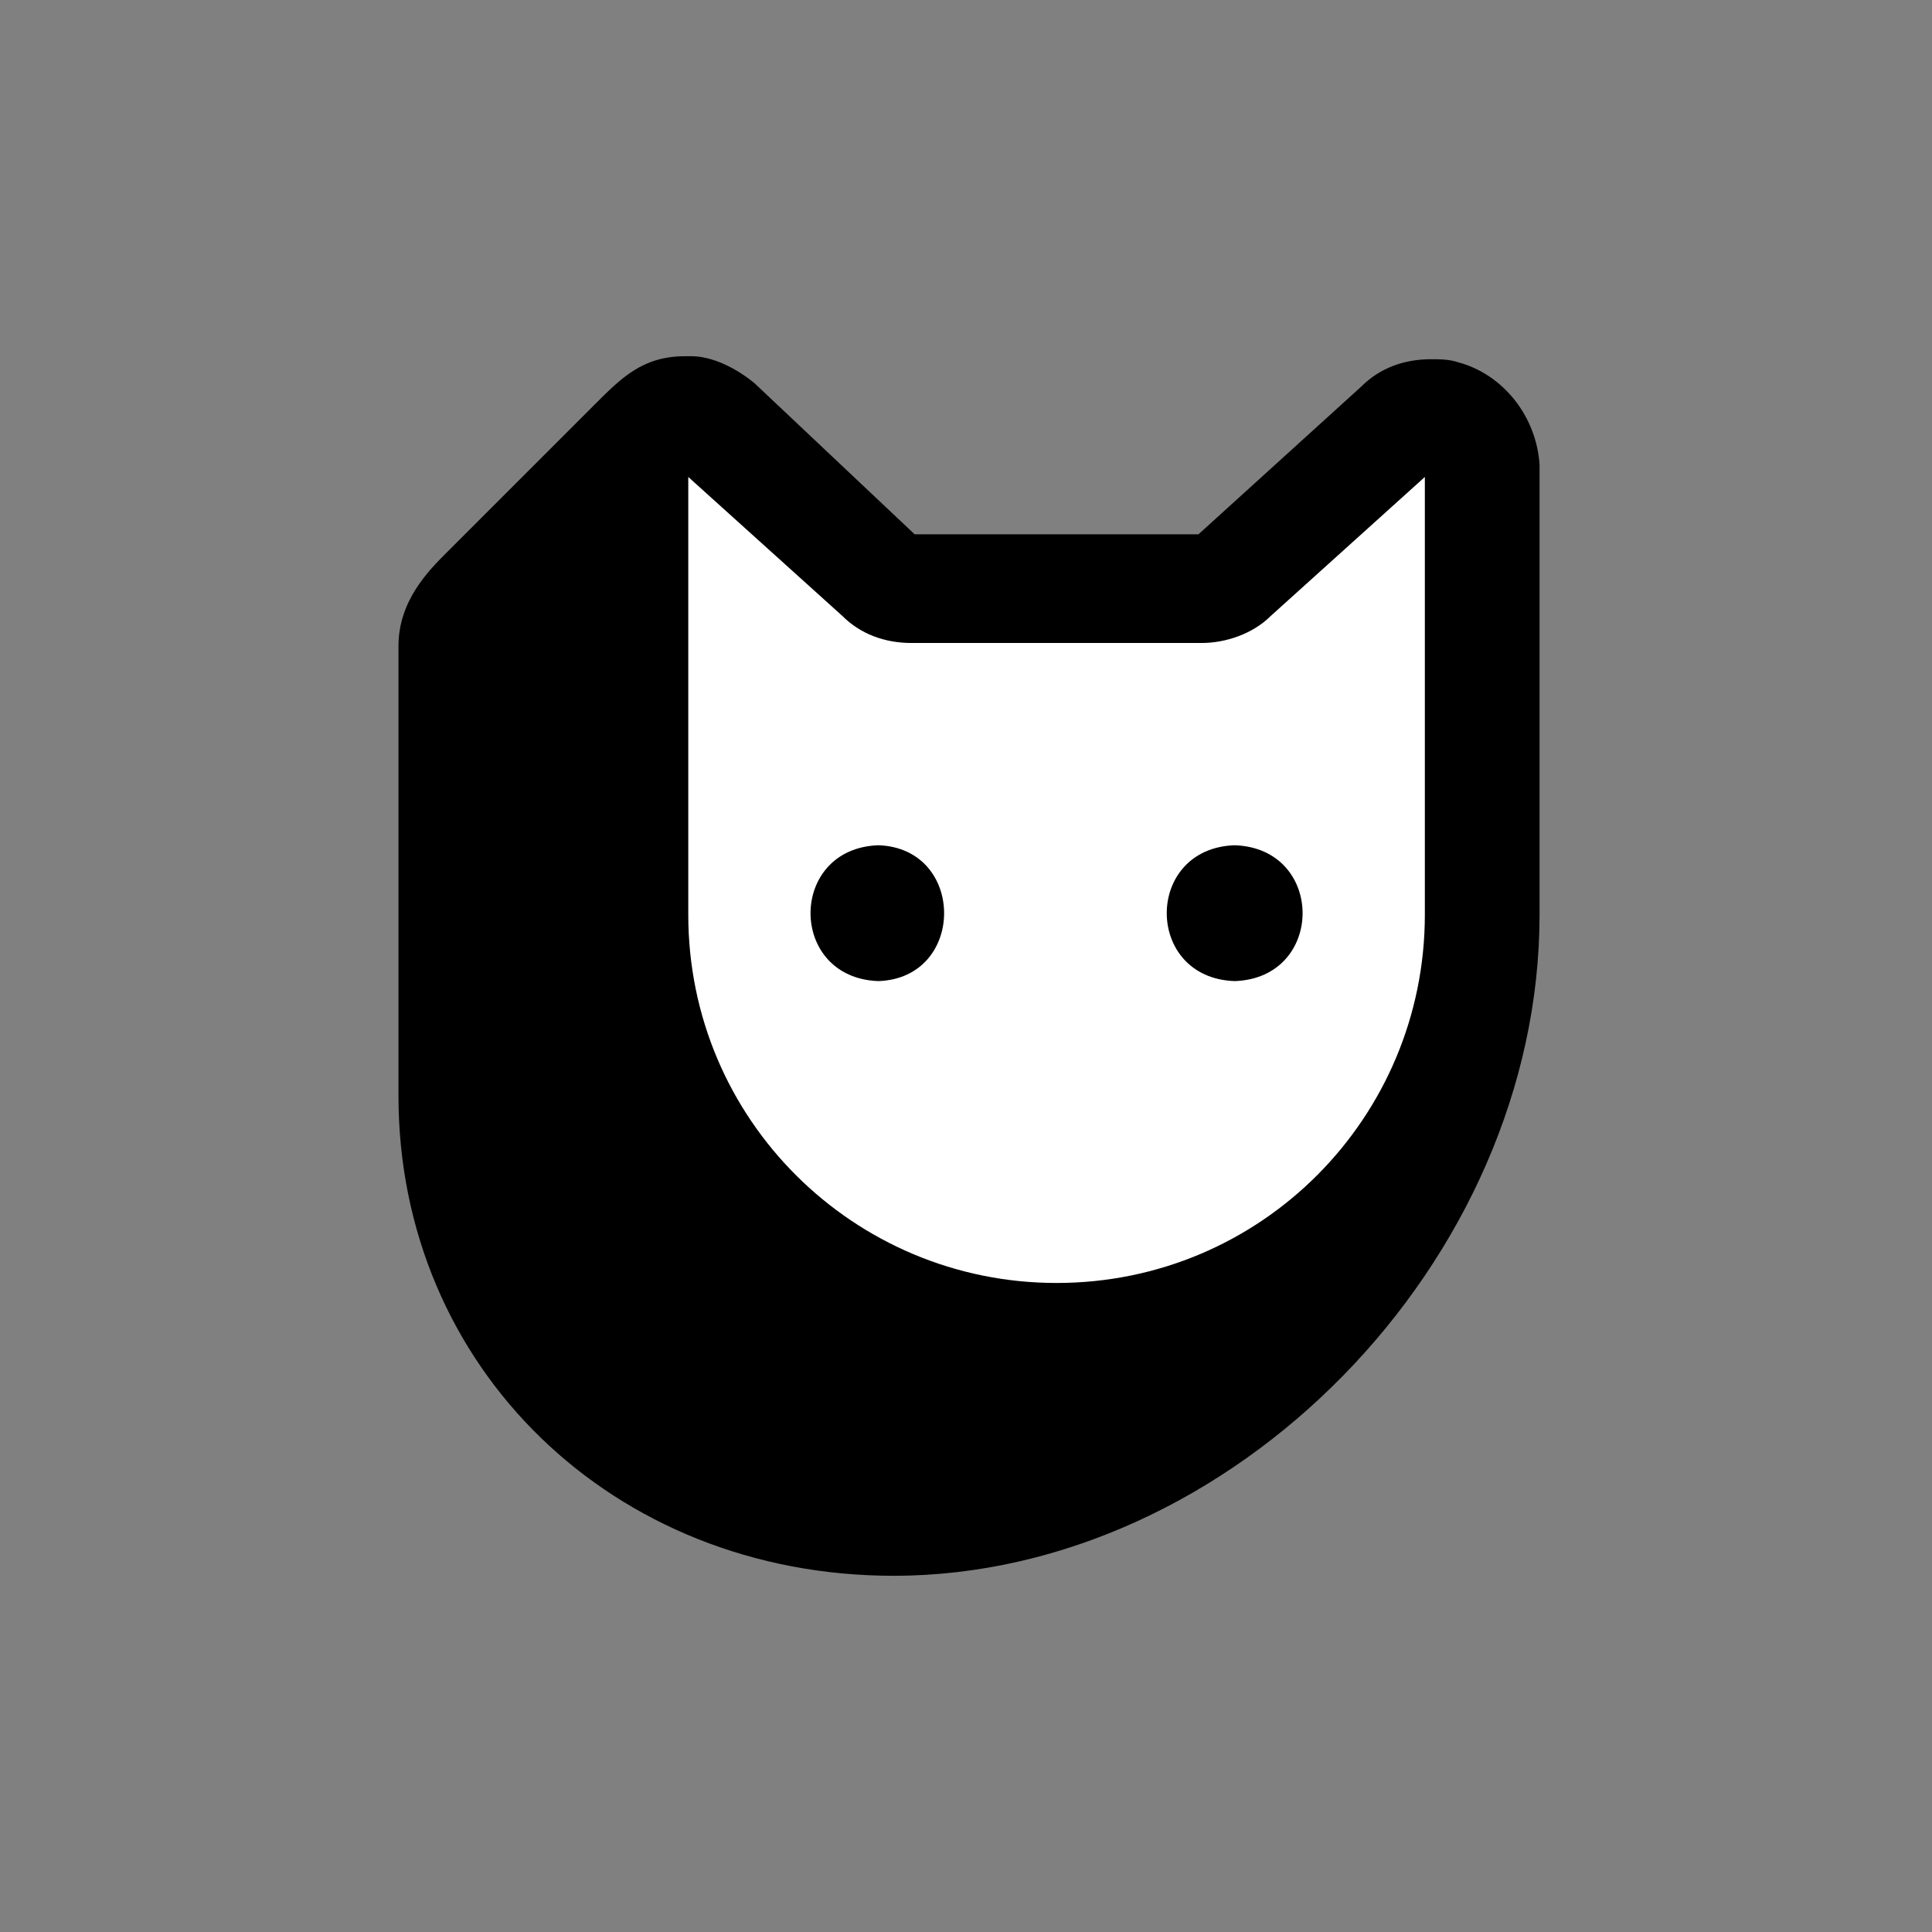
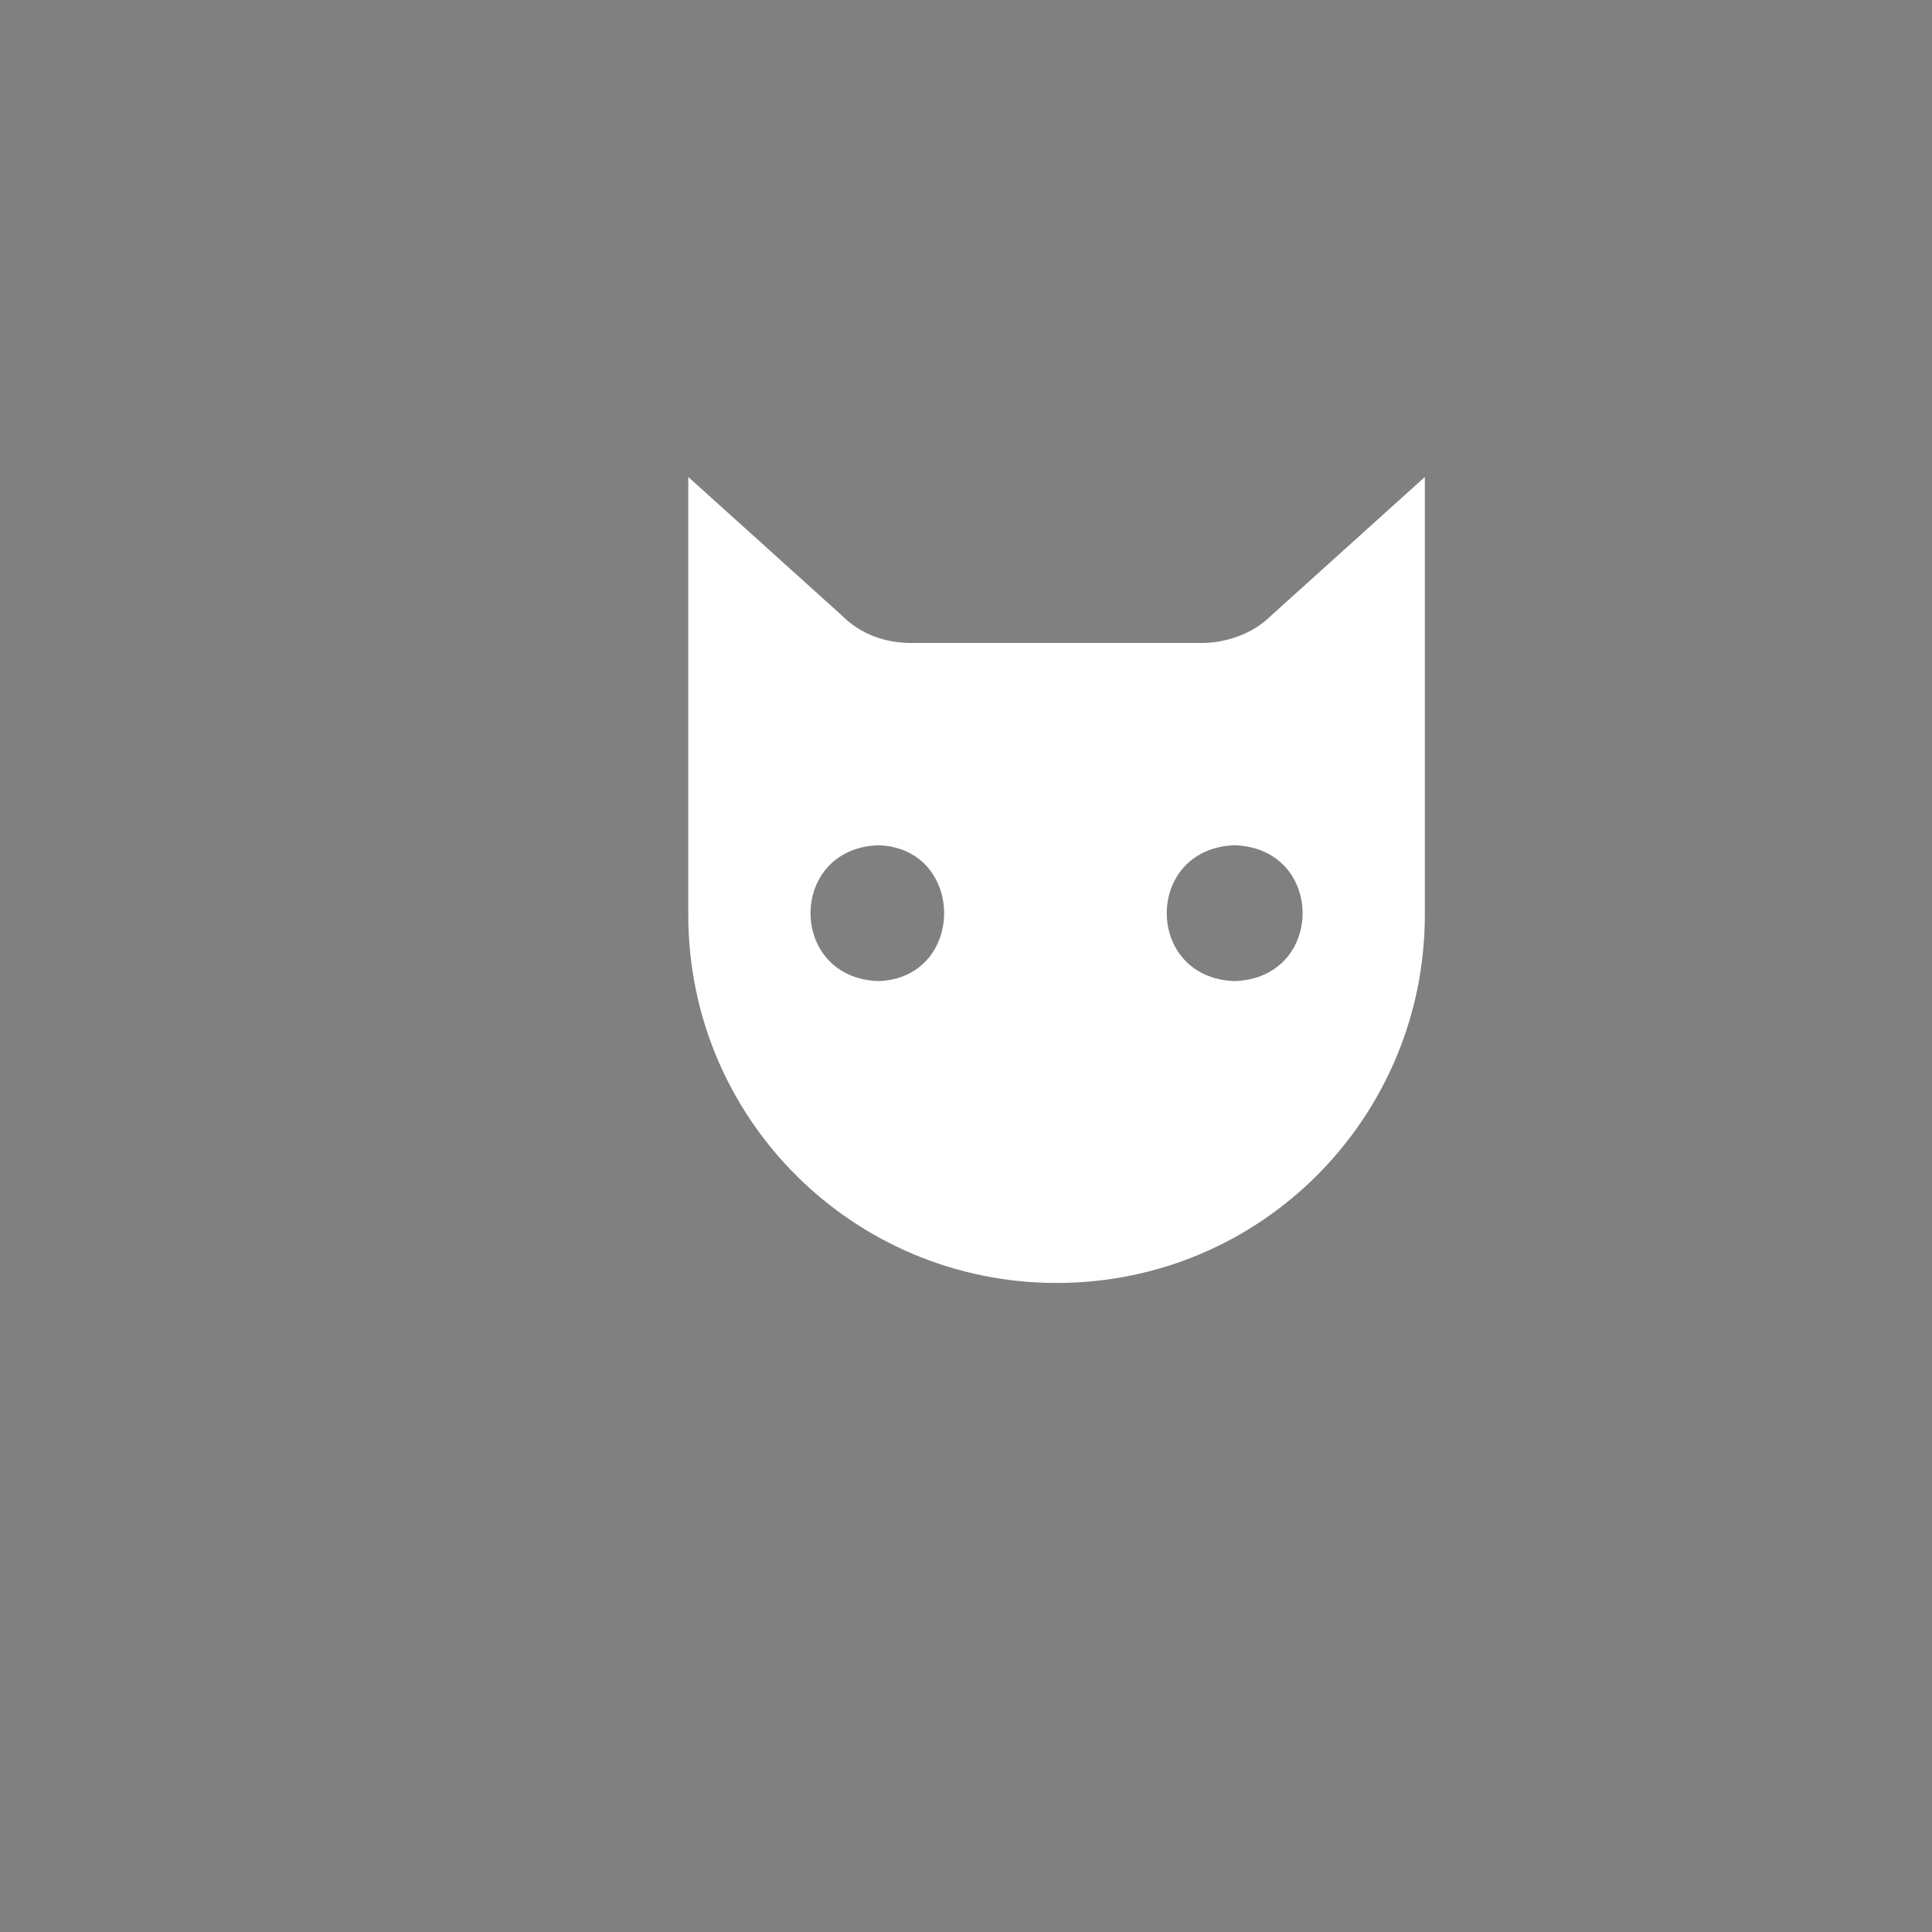
<svg xmlns="http://www.w3.org/2000/svg" version="1.1" id="Capa_1" x="0px" y="0px" viewBox="0 0 64 64" style="enable-background:new 0 0 64 64;" xml:space="preserve">
  <rect x="0" y="0" width="64" height="64" fill="#808080" stroke="none" />
  <style type="text/css">
	.st0{fill:#FFFFFF;}
</style>
  <g>
    <g>
-       <path d="M48.3,12c-0.3-0.1-0.6-0.1-0.9-0.1c-0.9,0-1.7,0.3-2.3,0.9l-5.4,4.9h-9.4L25,12.7c-0.6-0.5-1.4-0.9-2.1-0.9    c-0.1,0-0.1,0-0.2,0c-1.4,0-2.1,0.7-3,1.6c-0.2,0.2-1.1,1.1-2,2c-1.1,1.1-2.4,2.4-2.9,2.9c-0.6,0.6-1.6,1.6-1.6,3.1v14.9    c0,9,7.1,15.9,16.4,15.9c11.2,0,21.4-10.4,21.4-21.9V15.4C50.9,13.8,49.8,12.4,48.3,12z" />
      <path class="st0" d="M35,42.5c-6.7,0-12.2-5.4-12.2-12.2V15.8l5.1,4.6c0.6,0.6,1.4,0.9,2.3,0.9h9.6c0.8,0,1.7-0.3,2.3-0.9l5.1-4.6    v14.5C47.2,37,41.8,42.5,35,42.5z M40.9,28c-3,0.1-3,4.4,0,4.5C43.9,32.4,43.9,28.1,40.9,28z M29.1,28c-3,0.1-3,4.4,0,4.5    C32,32.4,32,28.1,29.1,28z" />
    </g>
  </g>
</svg>